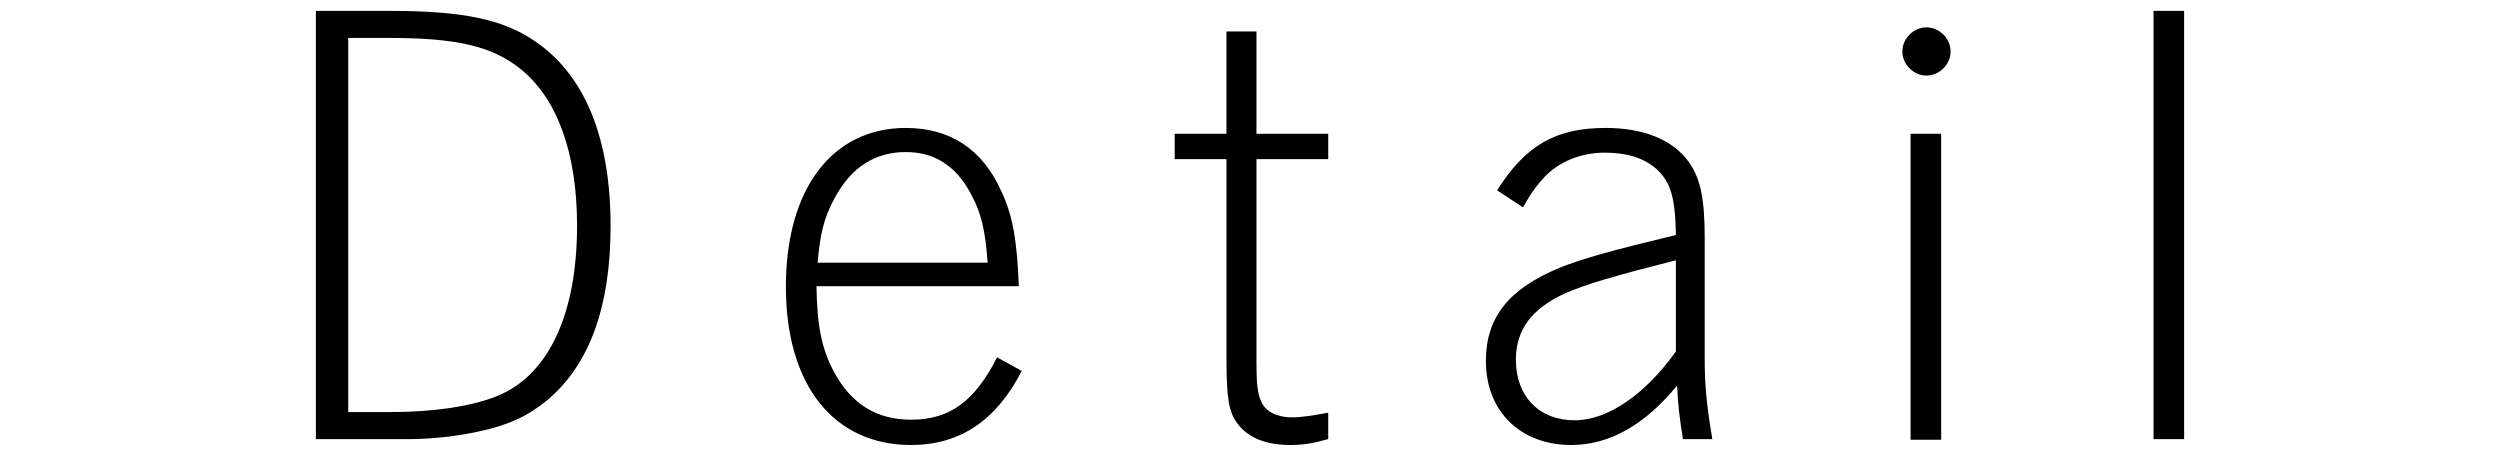
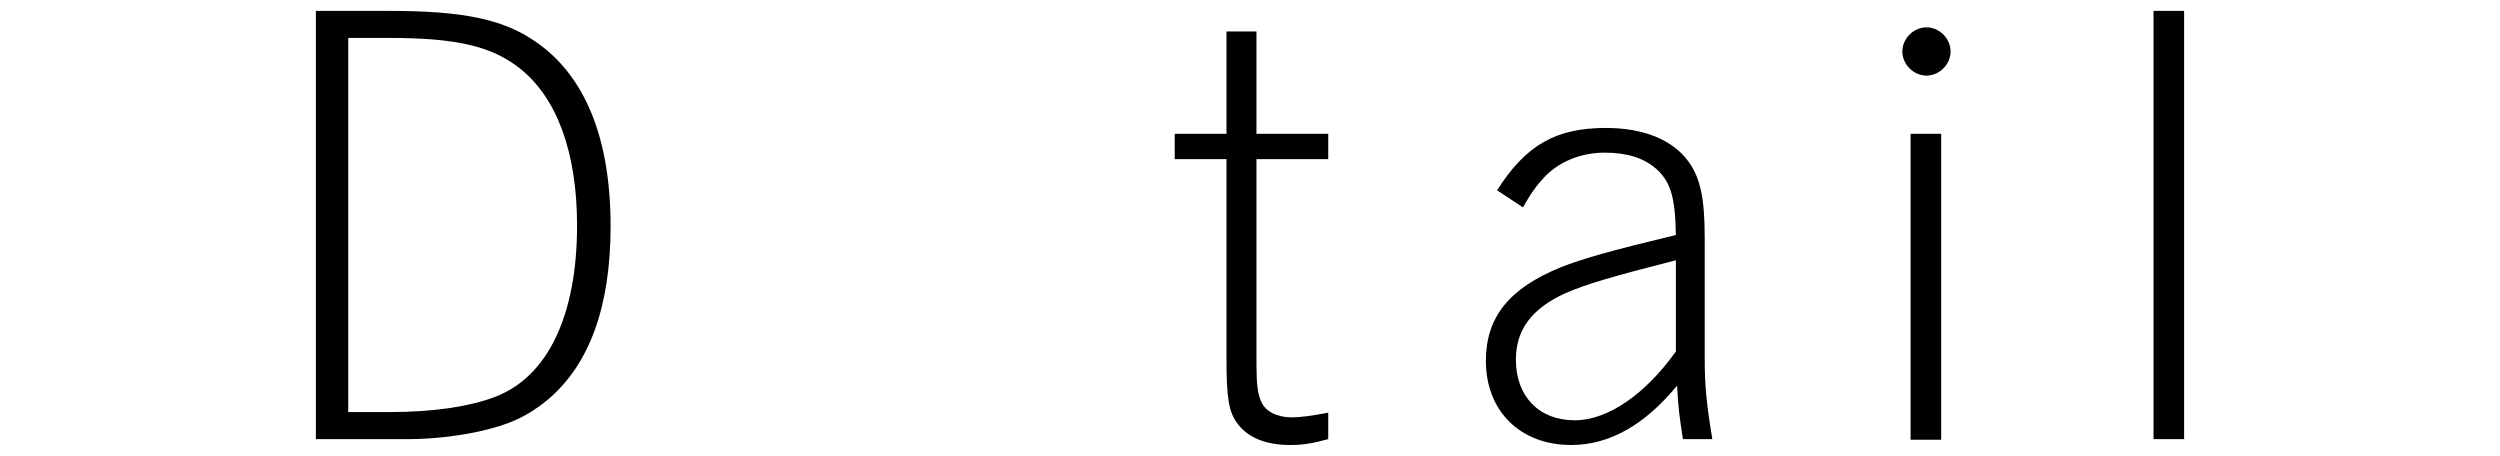
<svg xmlns="http://www.w3.org/2000/svg" id="_レイヤー_1" data-name="レイヤー 1" version="1.1" viewBox="0 0 170 31">
  <defs>
    <style>
      .cls-1 {
        fill: #000;
        stroke-width: 0px;
      }
    </style>
  </defs>
  <path class="cls-1" d="M26.44.74c5.04,0,7.76.56,9.96,2.08,3.4,2.32,5.12,6.6,5.12,12.56,0,5.48-1.44,9.44-4.32,11.84-1.32,1.08-2.6,1.68-4.64,2.12-1.44.32-3.24.52-4.72.52h-6.36V.74h4.96ZM23.68,28.02h2.88c2.84,0,5.36-.36,7.12-1.04,3.56-1.36,5.56-5.52,5.56-11.64,0-4.96-1.36-8.68-3.88-10.68-1.92-1.52-4.32-2.08-8.88-2.08h-2.8v25.44Z" />
-   <path class="cls-1" d="M55.52,19.46c.04,2.72.36,4.28,1.2,5.84,1.16,2.16,2.88,3.24,5.24,3.24,2.6,0,4.32-1.24,5.84-4.24l1.68.92c-1.72,3.36-4.2,5.04-7.52,5.04-5.28,0-8.52-4.08-8.52-10.76s3.16-10.8,8.16-10.8c3,0,5.2,1.44,6.48,4.28.76,1.6,1.08,3.28,1.2,6.48h-13.76ZM67.16,17.86c-.16-2.2-.44-3.4-1.12-4.64-1-1.92-2.48-2.88-4.44-2.88-2.12,0-3.72,1.04-4.84,3.12-.72,1.32-1,2.44-1.16,4.4h11.56Z" />
  <path class="cls-1" d="M85.44,9.1h4.88v1.72h-4.88v13.92c0,1.36.08,2.04.32,2.56.28.68,1.08,1.08,2.08,1.08.64,0,1.44-.12,2.48-.32v1.8c-1.16.32-1.8.4-2.6.4-1.6,0-2.84-.48-3.56-1.44-.6-.8-.76-1.68-.76-4.48v-13.52h-3.52v-1.72h3.52V2.14h2.04v6.96Z" />
  <path class="cls-1" d="M101.8,12.94c1.96-3.08,4-4.24,7.4-4.24,2.56,0,4.56.8,5.64,2.32.8,1.12,1.08,2.52,1.08,5.16v8.2c0,1.8.12,3.12.52,5.48h-2c-.24-1.52-.32-2.16-.4-3.64-2.2,2.68-4.6,4.04-7.2,4.04-3.44,0-5.8-2.28-5.8-5.72,0-2.96,1.56-4.92,5.08-6.36,1.52-.6,3.36-1.12,7.84-2.2-.04-2.56-.36-3.64-1.36-4.52-.84-.72-1.96-1.08-3.48-1.08-1.6,0-3.08.6-4.08,1.64-.52.56-.92,1.08-1.48,2.08l-1.76-1.16ZM113.96,17.7c-4.12,1.04-6.16,1.64-7.52,2.24-2.28,1.04-3.36,2.48-3.36,4.52,0,2.48,1.56,4.12,4,4.12,2.24,0,4.8-1.76,6.88-4.68v-6.2Z" />
-   <path class="cls-1" d="M132.64,3.5c0,.88-.76,1.64-1.64,1.64s-1.64-.76-1.64-1.64.76-1.64,1.64-1.64,1.64.76,1.64,1.64ZM132,29.9h-2.08V9.1h2.08v20.8Z" />
+   <path class="cls-1" d="M132.64,3.5c0,.88-.76,1.64-1.64,1.64s-1.64-.76-1.64-1.64.76-1.64,1.64-1.64,1.64.76,1.64,1.64ZM132,29.9h-2.08V9.1h2.08Z" />
  <path class="cls-1" d="M148.52,29.86h-2.08V.74h2.08v29.12Z" />
</svg>